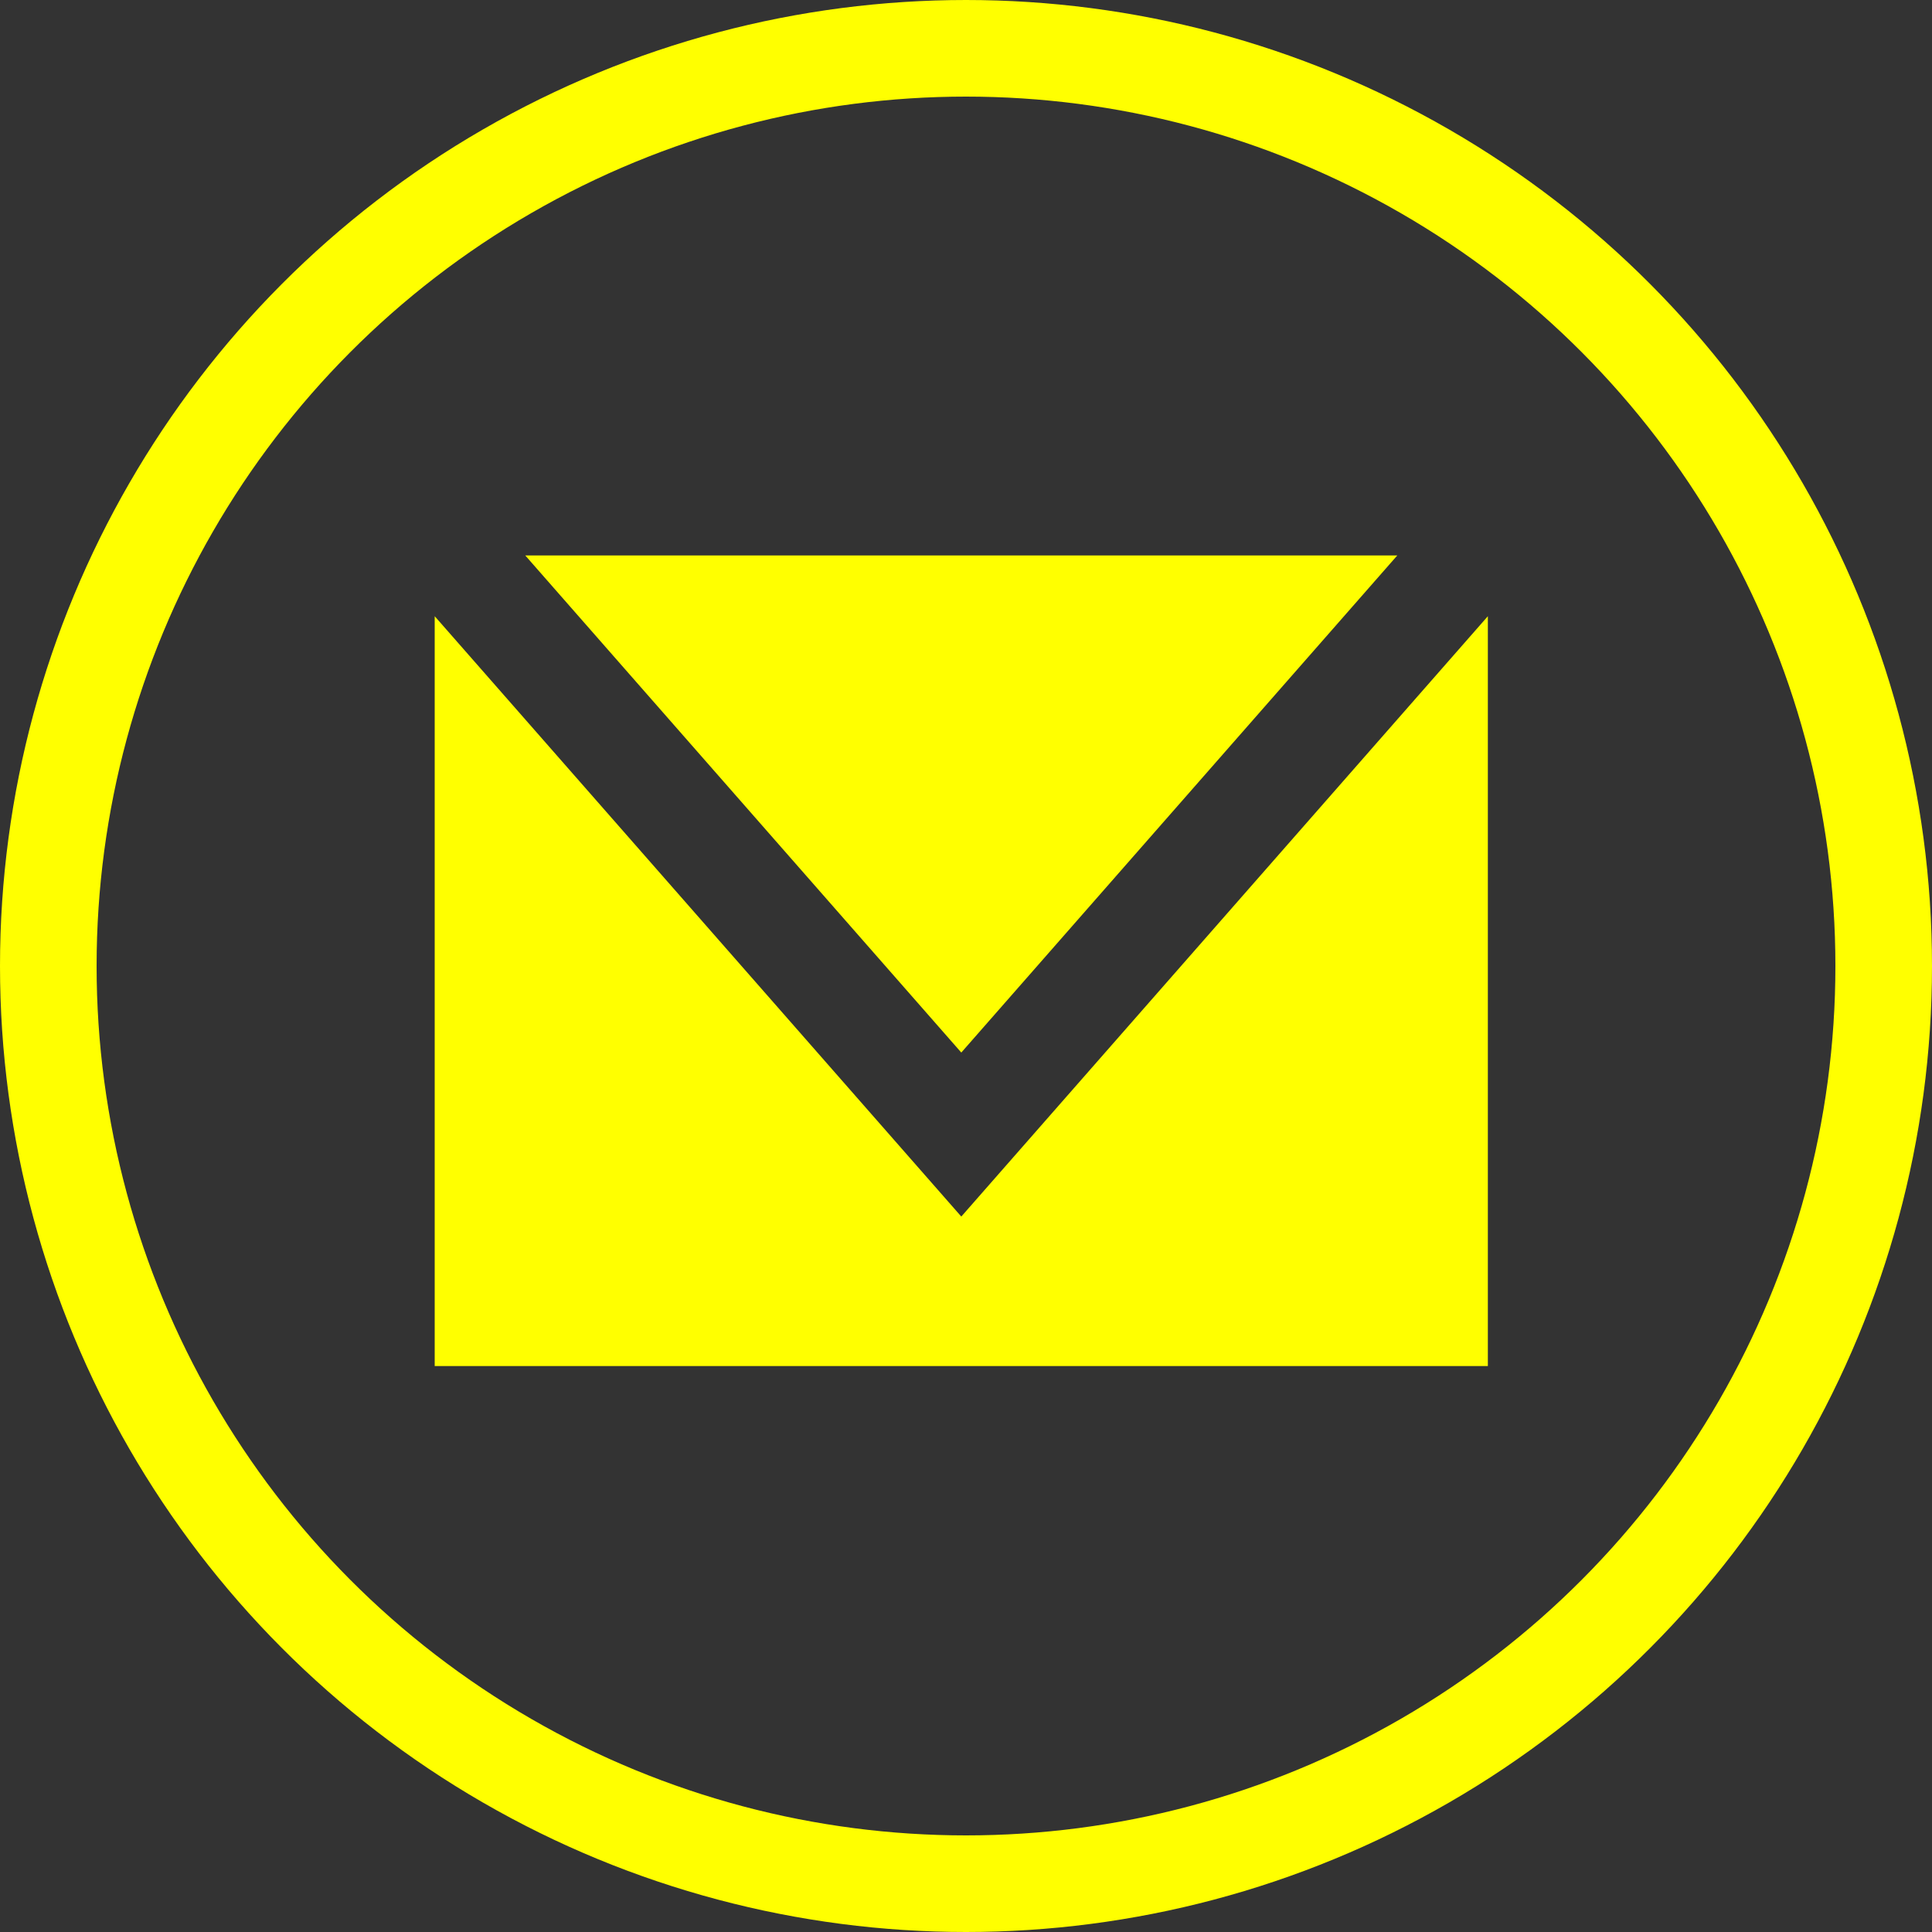
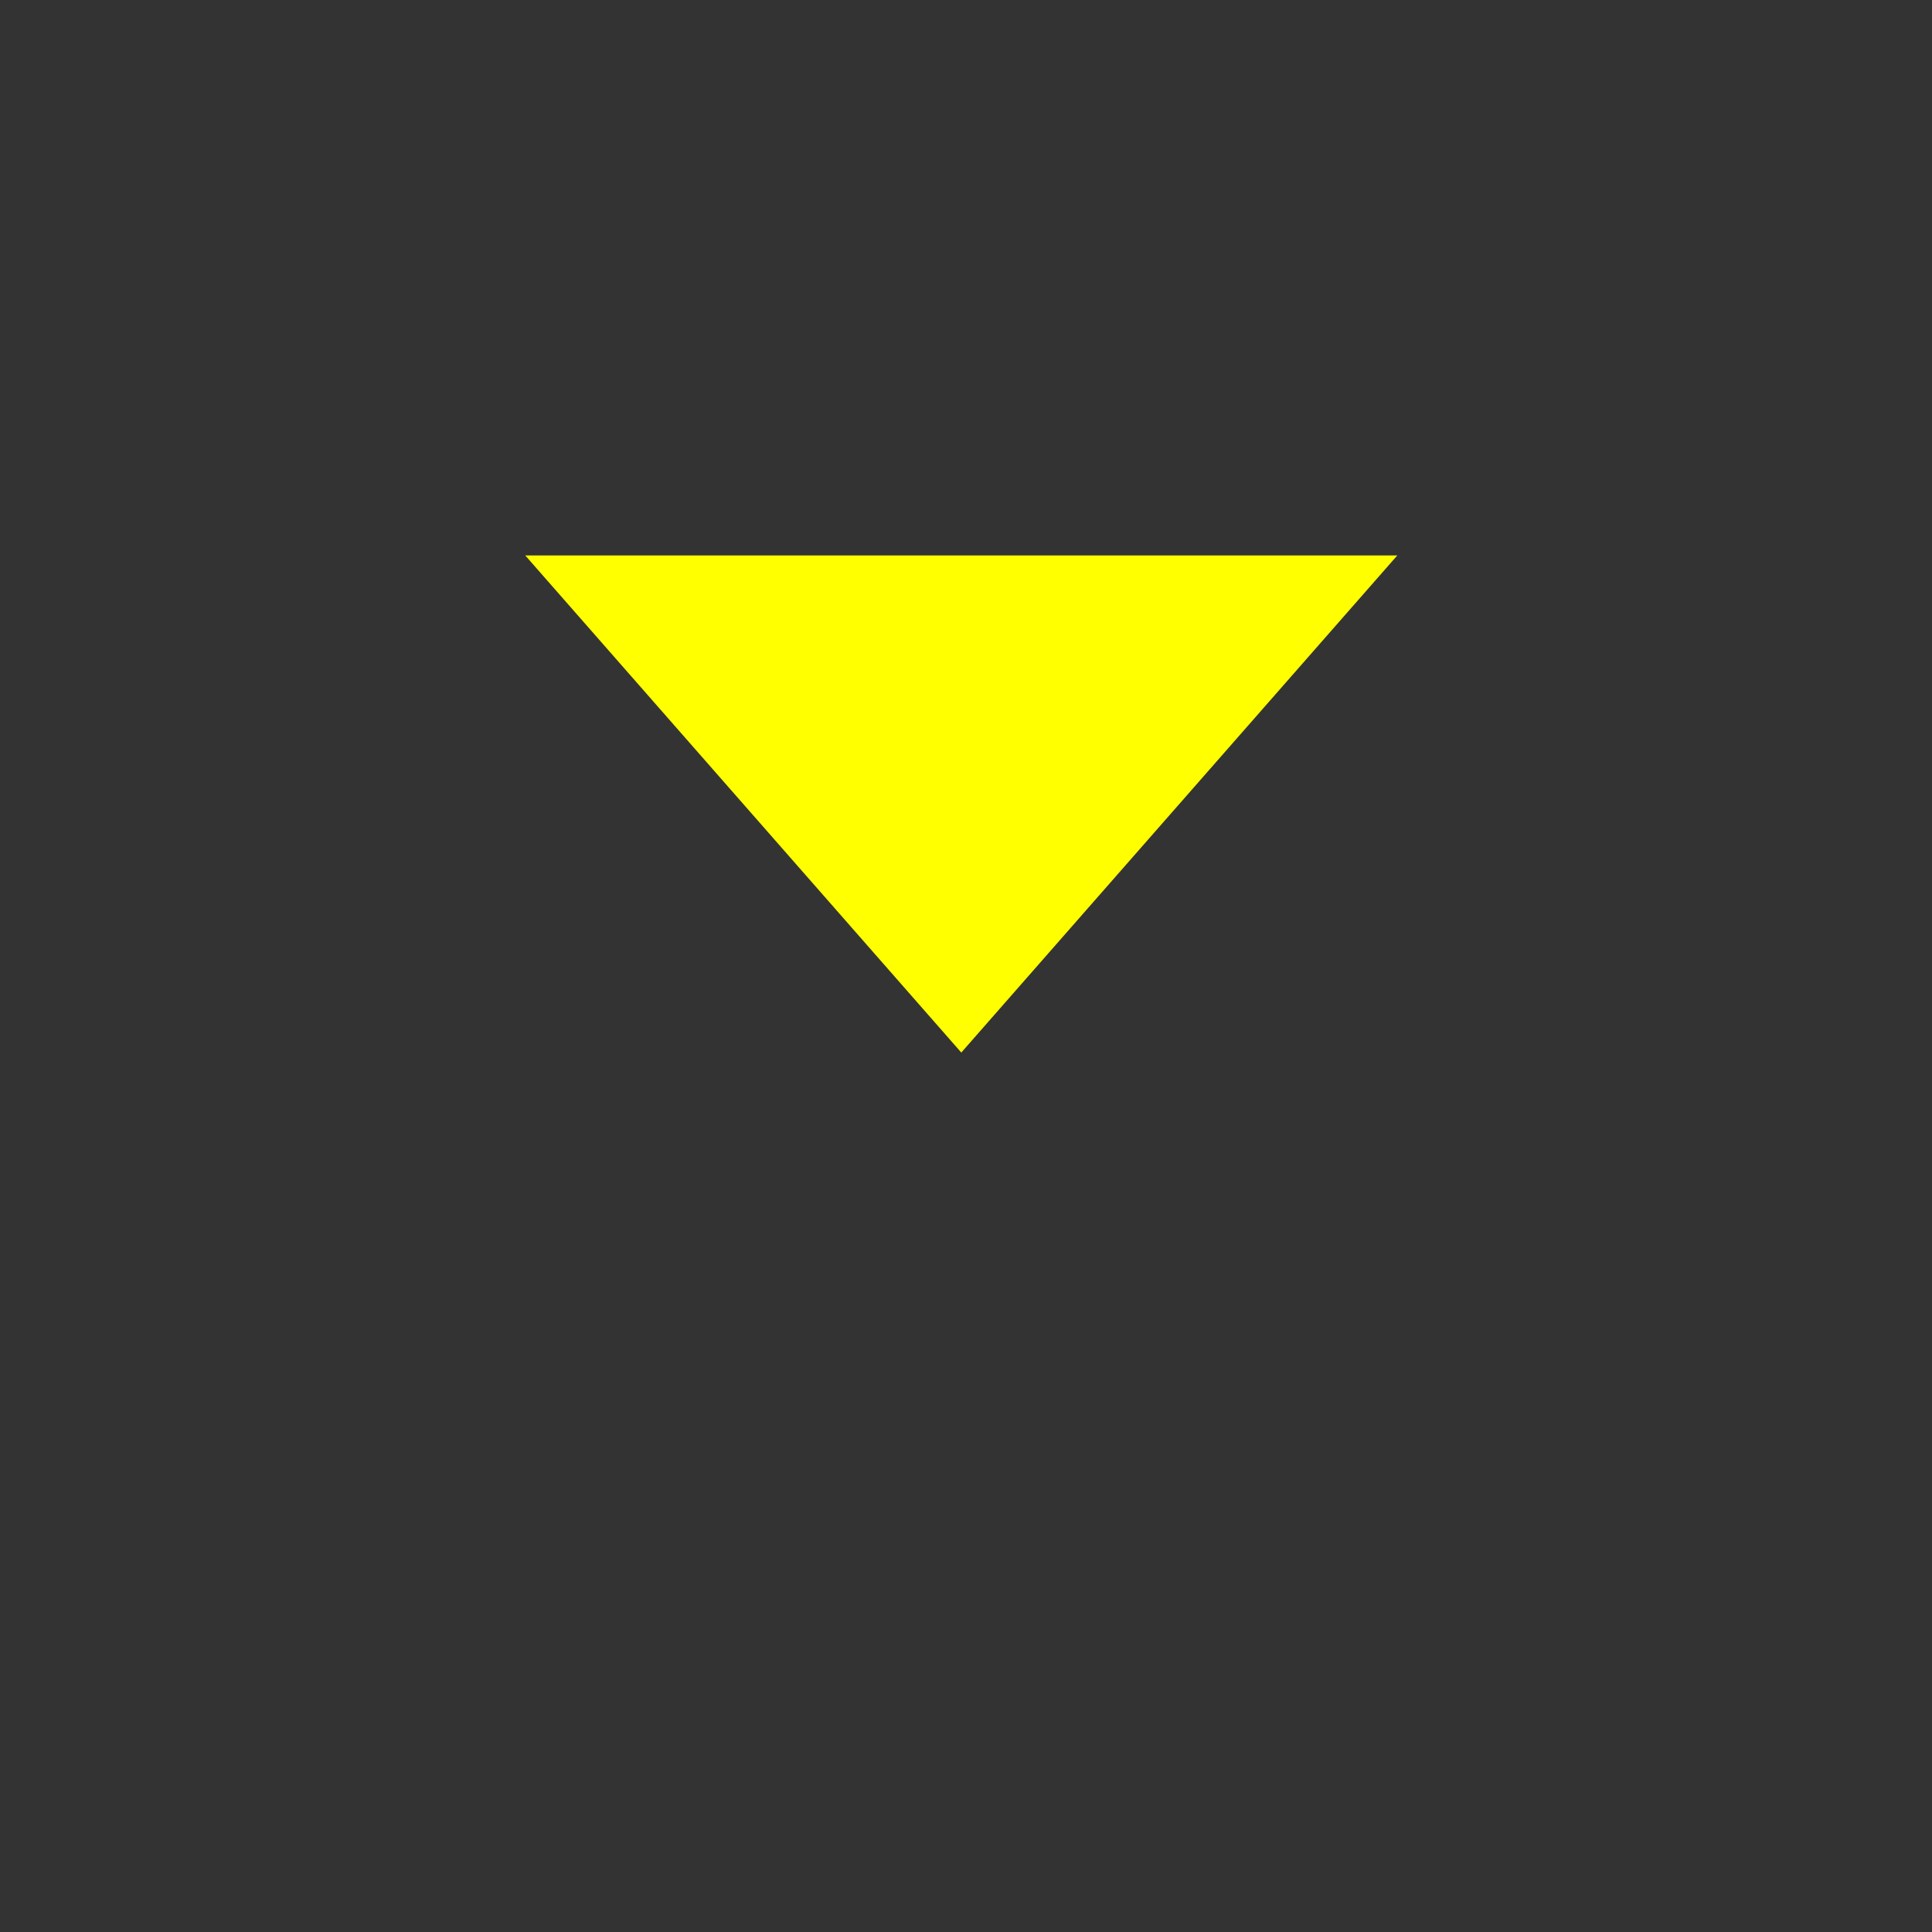
<svg xmlns="http://www.w3.org/2000/svg" width="80" height="80" viewBox="0 0 80 80" fill="none">
  <rect x="0" y="0" width="80" height="80" fill="#333333" stroke="none" />
  <path d="M57.859 23H21.75L39.805 43.584L57.859 23Z" fill="#FFFF00" />
-   <path d="M39.805 50.375L18 25.516V56.565H61.609V25.516L39.805 50.375Z" fill="#FFFF00" />
-   <circle cx="40" cy="40" r="38" stroke="#FFFF00" stroke-width="4" />
</svg>